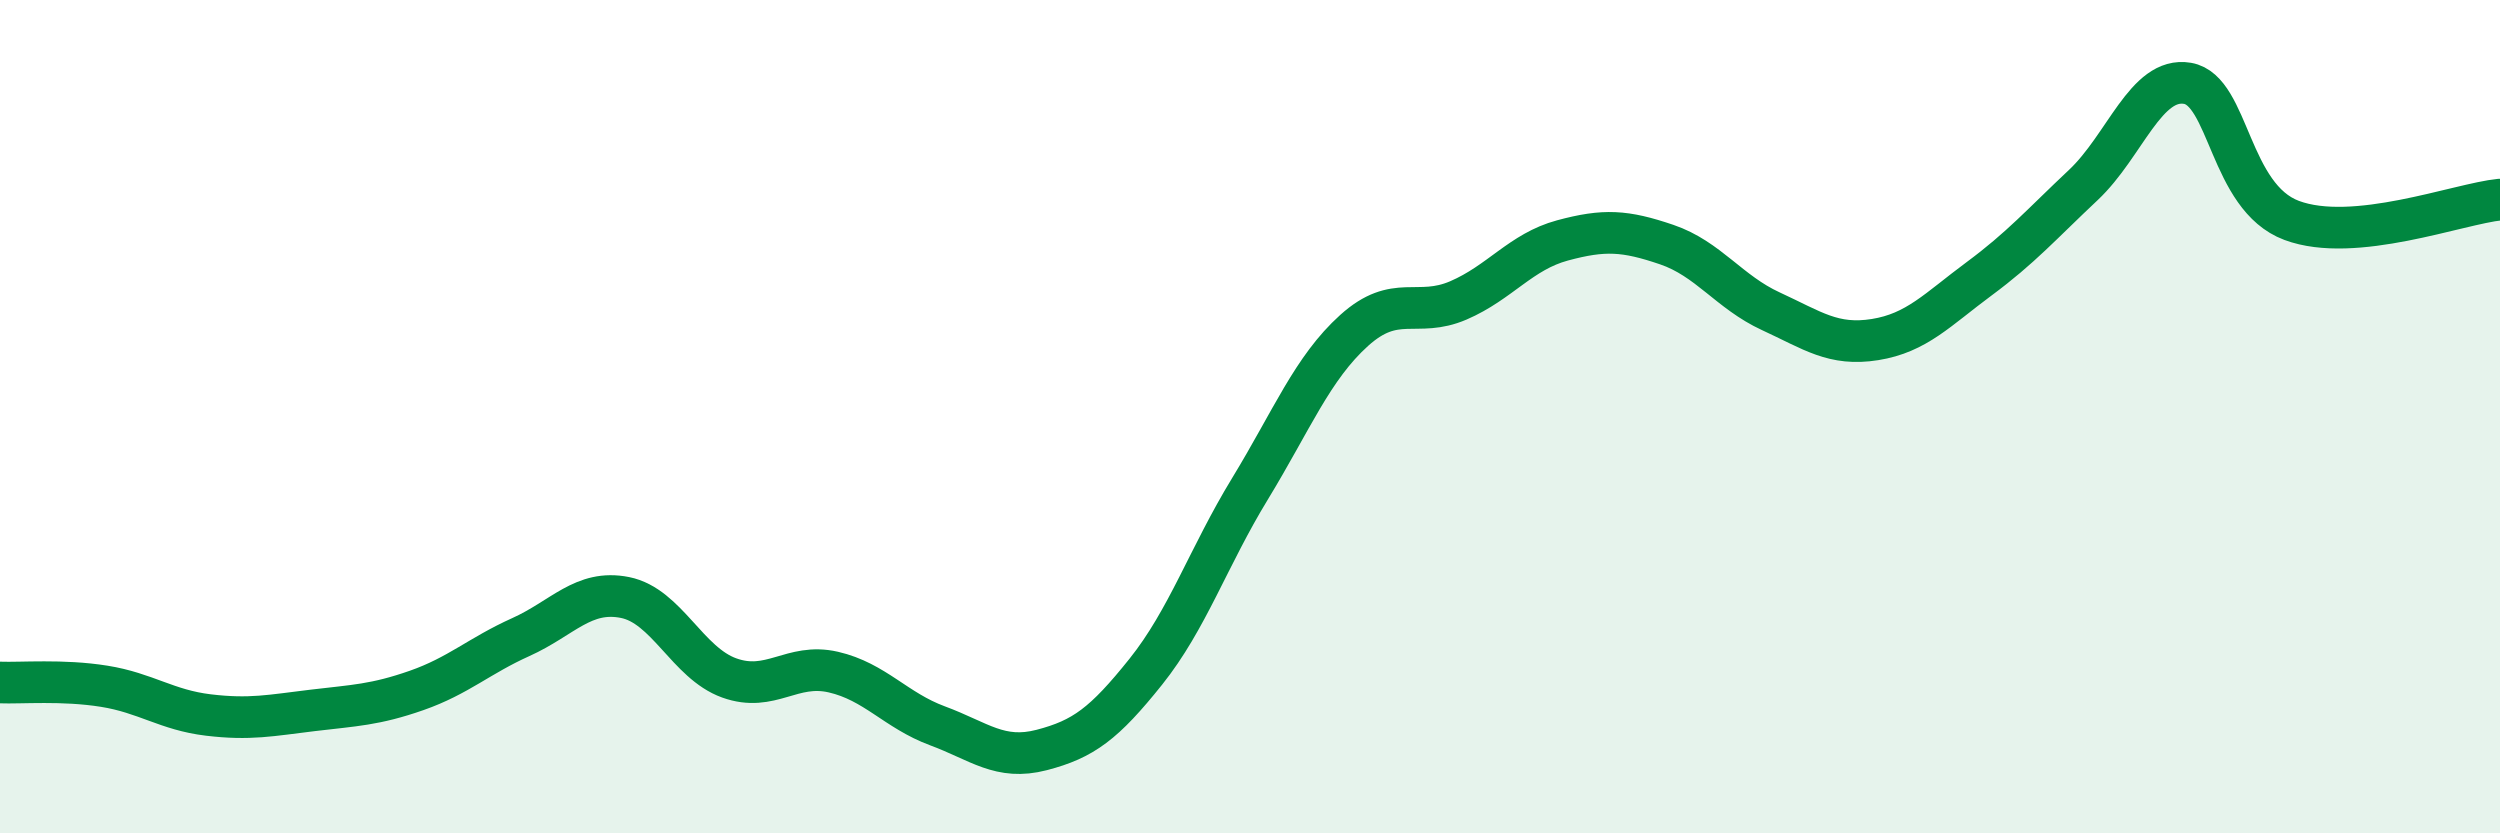
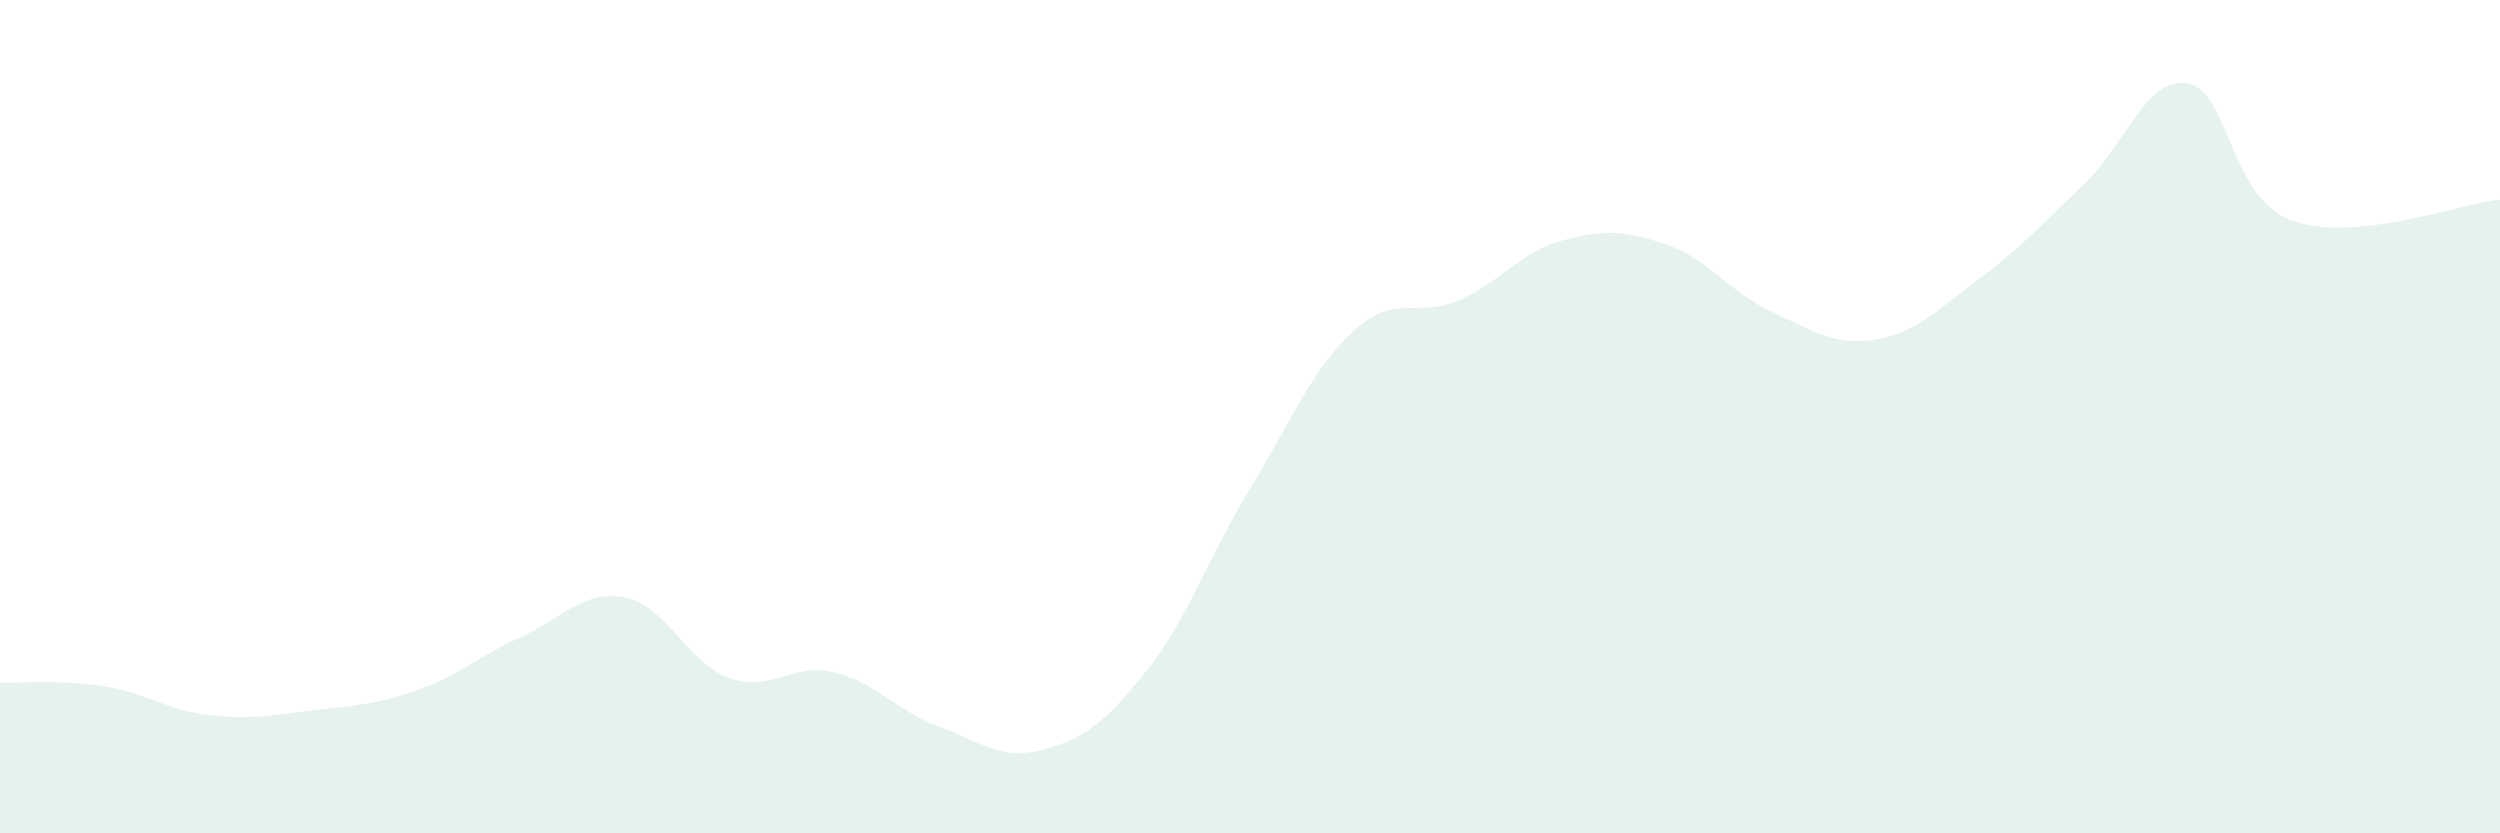
<svg xmlns="http://www.w3.org/2000/svg" width="60" height="20" viewBox="0 0 60 20">
  <path d="M 0,16.38 C 0.5,16.4 1.5,16.31 2.5,16.47 C 3.5,16.63 4,17.04 5,17.16 C 6,17.28 6.5,17.17 7.5,17.05 C 8.5,16.93 9,16.92 10,16.57 C 11,16.22 11.5,15.74 12.5,15.29 C 13.5,14.84 14,14.14 15,14.34 C 16,14.54 16.5,15.91 17.5,16.27 C 18.5,16.63 19,15.9 20,16.13 C 21,16.36 21.5,17.05 22.5,17.42 C 23.5,17.79 24,18.26 25,18 C 26,17.74 26.5,17.37 27.5,16.12 C 28.5,14.87 29,13.37 30,11.73 C 31,10.09 31.5,8.83 32.5,7.93 C 33.5,7.03 34,7.64 35,7.21 C 36,6.78 36.5,6.04 37.5,5.77 C 38.5,5.5 39,5.53 40,5.87 C 41,6.21 41.5,7.01 42.5,7.47 C 43.5,7.93 44,8.31 45,8.15 C 46,7.99 46.5,7.43 47.5,6.69 C 48.5,5.95 49,5.38 50,4.44 C 51,3.5 51.5,1.83 52.5,2 C 53.5,2.17 53.5,4.73 55,5.29 C 56.5,5.85 59,4.89 60,4.79L60 20L0 20Z" fill="#008740" opacity="0.1" stroke-linecap="round" stroke-linejoin="round" />
-   <path d="M 0,16.38 C 0.5,16.4 1.5,16.31 2.5,16.47 C 3.5,16.63 4,17.04 5,17.16 C 6,17.28 6.5,17.17 7.5,17.05 C 8.5,16.93 9,16.92 10,16.57 C 11,16.22 11.5,15.74 12.5,15.29 C 13.5,14.84 14,14.14 15,14.34 C 16,14.54 16.5,15.91 17.5,16.27 C 18.5,16.63 19,15.9 20,16.13 C 21,16.36 21.5,17.05 22.5,17.42 C 23.5,17.79 24,18.26 25,18 C 26,17.74 26.5,17.37 27.5,16.12 C 28.5,14.87 29,13.37 30,11.73 C 31,10.09 31.5,8.83 32.5,7.93 C 33.5,7.03 34,7.64 35,7.21 C 36,6.78 36.5,6.04 37.5,5.77 C 38.5,5.5 39,5.53 40,5.87 C 41,6.21 41.5,7.01 42.5,7.47 C 43.5,7.93 44,8.31 45,8.15 C 46,7.99 46.5,7.43 47.5,6.69 C 48.5,5.95 49,5.38 50,4.44 C 51,3.5 51.5,1.83 52.5,2 C 53.5,2.17 53.5,4.73 55,5.29 C 56.5,5.85 59,4.89 60,4.79" stroke="#008740" stroke-width="1" fill="none" stroke-linecap="round" stroke-linejoin="round" />
</svg>